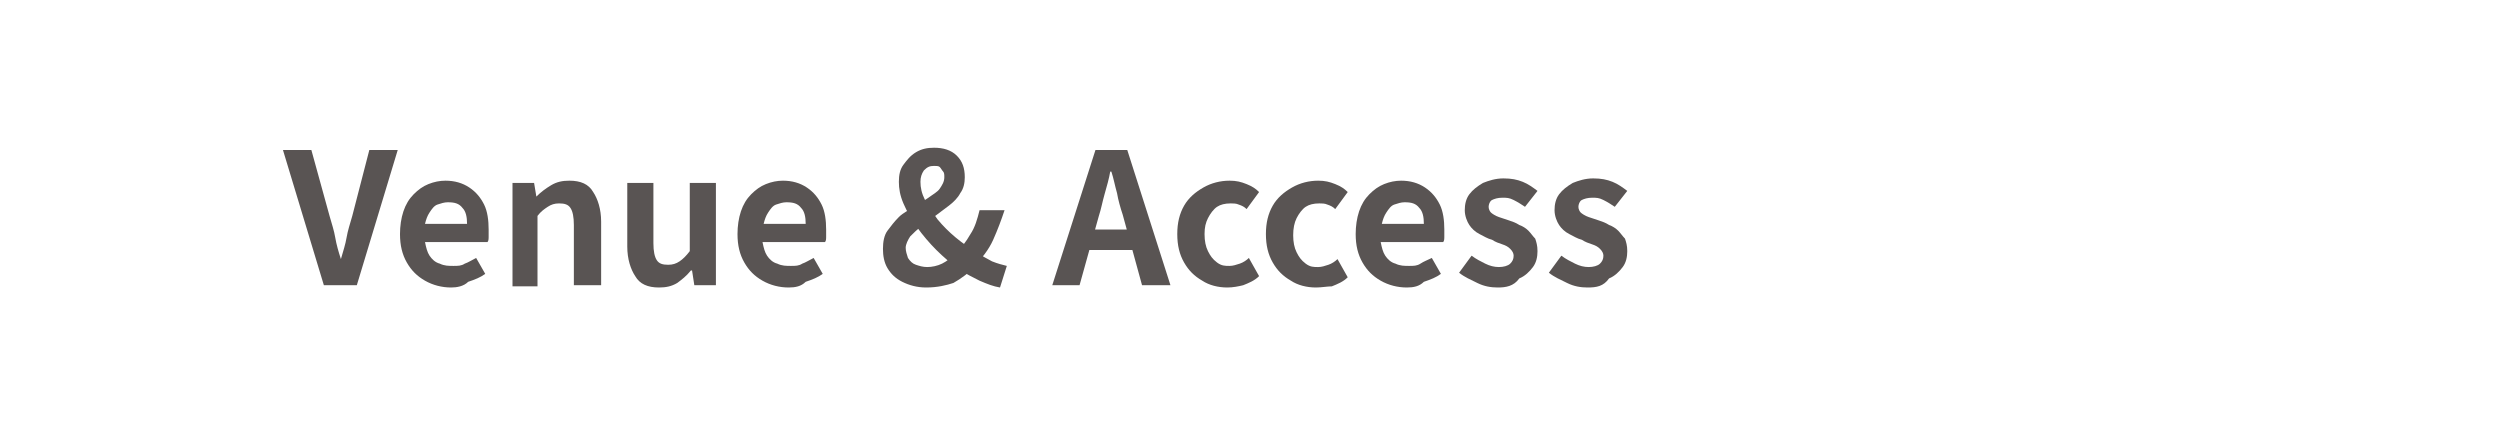
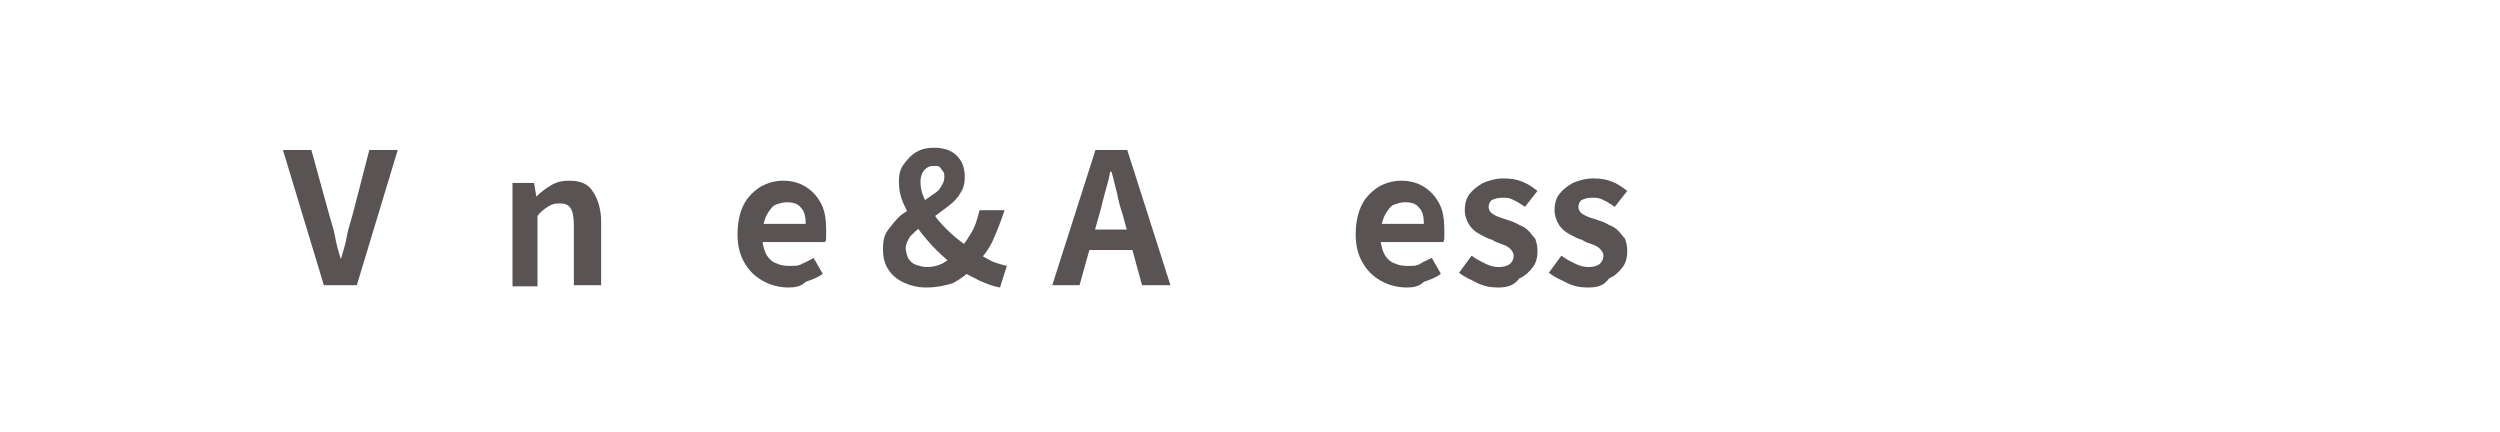
<svg xmlns="http://www.w3.org/2000/svg" version="1.1" id="レイヤー_1" x="0px" y="0px" viewBox="0 0 220 38" style="enable-background:new 0 0 220 38;" xml:space="preserve">
  <style type="text/css">
	.st0{fill:#595453;}
</style>
  <g>
    <g>
      <path class="st0" d="M28.5,25.1l-3.6-11.9h2.5L29,19c0.2,0.7,0.4,1.3,0.5,1.9c0.1,0.6,0.3,1.3,0.5,1.9H30c0.2-0.7,0.4-1.3,0.5-1.9    c0.1-0.6,0.3-1.2,0.5-1.9l1.5-5.8H35l-3.6,11.9H28.5z" />
-       <path class="st0" d="M39.7,25.3c-0.8,0-1.6-0.2-2.3-0.6c-0.7-0.4-1.2-0.9-1.6-1.6c-0.4-0.7-0.6-1.5-0.6-2.5c0-0.7,0.1-1.4,0.3-2    c0.2-0.6,0.5-1.1,0.9-1.5c0.4-0.4,0.8-0.7,1.3-0.9s1-0.3,1.5-0.3c0.8,0,1.5,0.2,2.1,0.6c0.6,0.4,1,0.9,1.3,1.5    c0.3,0.6,0.4,1.4,0.4,2.2c0,0.2,0,0.4,0,0.6s0,0.4-0.1,0.5h-5.5c0.1,0.5,0.2,0.9,0.4,1.2c0.2,0.3,0.5,0.6,0.9,0.7    c0.4,0.2,0.8,0.2,1.2,0.2c0.4,0,0.7,0,1-0.2c0.3-0.1,0.6-0.3,1-0.5l0.8,1.4c-0.4,0.3-0.9,0.5-1.5,0.7    C40.8,25.2,40.2,25.3,39.7,25.3z M37.4,19.7h3.7c0-0.6-0.1-1.1-0.4-1.4c-0.3-0.4-0.7-0.5-1.3-0.5c-0.3,0-0.6,0.1-0.9,0.2    c-0.3,0.1-0.5,0.4-0.7,0.7S37.5,19.3,37.4,19.7z" />
      <path class="st0" d="M45.1,25.1v-9H47l0.2,1.2h0c0.4-0.4,0.8-0.7,1.3-1c0.5-0.3,1-0.4,1.6-0.4c1,0,1.7,0.3,2.1,1    c0.4,0.6,0.7,1.5,0.7,2.6v5.6h-2.4v-5.3c0-0.7-0.1-1.2-0.3-1.5s-0.5-0.4-1-0.4c-0.4,0-0.7,0.1-1,0.3c-0.3,0.2-0.6,0.4-0.9,0.8v6.2    H45.1z" />
-       <path class="st0" d="M58,25.3c-1,0-1.7-0.3-2.1-1c-0.4-0.6-0.7-1.5-0.7-2.6v-5.6h2.3v5.3c0,0.7,0.1,1.2,0.3,1.5s0.5,0.4,1,0.4    c0.4,0,0.7-0.1,1-0.3c0.3-0.2,0.6-0.5,0.9-0.9v-6H63v9h-1.9l-0.2-1.3h-0.1c-0.4,0.5-0.8,0.8-1.2,1.1C59.1,25.2,58.6,25.3,58,25.3z    " />
      <path class="st0" d="M69.4,25.3c-0.8,0-1.6-0.2-2.3-0.6c-0.7-0.4-1.2-0.9-1.6-1.6c-0.4-0.7-0.6-1.5-0.6-2.5c0-0.7,0.1-1.4,0.3-2    c0.2-0.6,0.5-1.1,0.9-1.5c0.4-0.4,0.8-0.7,1.3-0.9s1-0.3,1.5-0.3c0.8,0,1.5,0.2,2.1,0.6c0.6,0.4,1,0.9,1.3,1.5    c0.3,0.6,0.4,1.4,0.4,2.2c0,0.2,0,0.4,0,0.6s0,0.4-0.1,0.5h-5.5c0.1,0.5,0.2,0.9,0.4,1.2c0.2,0.3,0.5,0.6,0.9,0.7    c0.4,0.2,0.8,0.2,1.2,0.2c0.4,0,0.7,0,1-0.2c0.3-0.1,0.6-0.3,1-0.5l0.8,1.4c-0.4,0.3-0.9,0.5-1.5,0.7C70.5,25.2,70,25.3,69.4,25.3    z M67.2,19.7h3.7c0-0.6-0.1-1.1-0.4-1.4c-0.3-0.4-0.7-0.5-1.3-0.5c-0.3,0-0.6,0.1-0.9,0.2c-0.3,0.1-0.5,0.4-0.7,0.7    S67.3,19.3,67.2,19.7z" />
      <path class="st0" d="M81.5,25.3c-0.8,0-1.5-0.2-2.1-0.5c-0.6-0.3-1-0.7-1.3-1.2c-0.3-0.5-0.4-1.1-0.4-1.7c0-0.6,0.1-1.2,0.4-1.6    c0.3-0.4,0.6-0.8,1-1.2s0.9-0.6,1.3-0.9s0.9-0.5,1.3-0.8c0.4-0.3,0.8-0.5,1-0.8s0.4-0.6,0.4-1c0-0.2,0-0.4-0.1-0.5    s-0.2-0.3-0.3-0.4c-0.1-0.1-0.3-0.1-0.5-0.1c-0.4,0-0.6,0.1-0.9,0.4c-0.2,0.3-0.3,0.6-0.3,1c0,0.5,0.1,1,0.4,1.6s0.7,1.1,1.1,1.7    c0.5,0.6,1,1.1,1.6,1.6c0.6,0.5,1.2,0.9,1.8,1.3c0.5,0.3,1,0.6,1.4,0.8c0.5,0.2,0.9,0.3,1.3,0.4l-0.6,1.9    c-0.6-0.1-1.1-0.3-1.8-0.6c-0.6-0.3-1.2-0.6-1.8-1c-0.7-0.5-1.4-1.1-2-1.7c-0.6-0.6-1.2-1.3-1.7-2c-0.5-0.7-0.9-1.4-1.2-2.1    c-0.3-0.7-0.4-1.3-0.4-1.9c0-0.6,0.1-1.1,0.4-1.5s0.6-0.8,1.1-1.1c0.5-0.3,1-0.4,1.6-0.4c0.8,0,1.5,0.2,2,0.7s0.7,1.1,0.7,1.9    c0,0.5-0.1,1-0.4,1.4c-0.2,0.4-0.6,0.8-1,1.1c-0.4,0.3-0.8,0.6-1.2,0.9c-0.4,0.3-0.8,0.6-1.2,0.9c-0.4,0.3-0.7,0.6-1,0.9    c-0.2,0.3-0.4,0.7-0.4,1c0,0.3,0.1,0.6,0.2,0.9c0.2,0.3,0.4,0.5,0.7,0.6c0.3,0.1,0.6,0.2,1,0.2c0.4,0,0.9-0.1,1.3-0.3    c0.4-0.2,0.8-0.5,1.2-0.9c0.5-0.5,0.9-1,1.3-1.7c0.4-0.6,0.6-1.3,0.8-2.1h2.2c-0.3,0.9-0.6,1.7-1,2.6s-1,1.6-1.6,2.3    c-0.5,0.6-1.2,1.1-1.9,1.5C83.3,25.1,82.5,25.3,81.5,25.3z" />
      <path class="st0" d="M92.6,25.1l3.8-11.9h2.8l3.8,11.9h-2.5l-1.7-6.2c-0.2-0.6-0.4-1.3-0.5-1.9c-0.2-0.7-0.3-1.3-0.5-1.9h-0.1    c-0.1,0.6-0.3,1.3-0.5,2c-0.2,0.7-0.3,1.3-0.5,1.9L95,25.1H92.6z M94.9,22v-1.8h5.6V22H94.9z" />
-       <path class="st0" d="M108,25.3c-0.8,0-1.6-0.2-2.2-0.6c-0.7-0.4-1.2-0.9-1.6-1.6c-0.4-0.7-0.6-1.5-0.6-2.5c0-1,0.2-1.8,0.6-2.5    c0.4-0.7,1-1.2,1.7-1.6c0.7-0.4,1.5-0.6,2.3-0.6c0.6,0,1,0.1,1.5,0.3s0.8,0.4,1.1,0.7l-1.1,1.5c-0.2-0.2-0.4-0.3-0.7-0.4    c-0.2-0.1-0.5-0.1-0.7-0.1c-0.5,0-0.9,0.1-1.2,0.3c-0.3,0.2-0.6,0.6-0.8,1S106,20,106,20.6s0.1,1.1,0.3,1.5s0.4,0.7,0.8,1    s0.7,0.3,1.1,0.3c0.3,0,0.6-0.1,0.9-0.2s0.6-0.3,0.8-0.5l0.9,1.6c-0.4,0.4-0.9,0.6-1.4,0.8C109,25.2,108.5,25.3,108,25.3z" />
-       <path class="st0" d="M115.8,25.3c-0.8,0-1.6-0.2-2.2-0.6c-0.7-0.4-1.2-0.9-1.6-1.6c-0.4-0.7-0.6-1.5-0.6-2.5c0-1,0.2-1.8,0.6-2.5    c0.4-0.7,1-1.2,1.7-1.6c0.7-0.4,1.5-0.6,2.3-0.6c0.6,0,1,0.1,1.5,0.3s0.8,0.4,1.1,0.7l-1.1,1.5c-0.2-0.2-0.4-0.3-0.7-0.4    c-0.2-0.1-0.5-0.1-0.7-0.1c-0.5,0-0.9,0.1-1.2,0.3c-0.3,0.2-0.6,0.6-0.8,1c-0.2,0.4-0.3,0.9-0.3,1.5s0.1,1.1,0.3,1.5    c0.2,0.4,0.4,0.7,0.8,1s0.7,0.3,1.1,0.3c0.3,0,0.6-0.1,0.9-0.2s0.6-0.3,0.8-0.5l0.9,1.6c-0.4,0.4-0.9,0.6-1.4,0.8    C116.8,25.2,116.3,25.3,115.8,25.3z" />
      <path class="st0" d="M123.8,25.3c-0.8,0-1.6-0.2-2.3-0.6c-0.7-0.4-1.2-0.9-1.6-1.6c-0.4-0.7-0.6-1.5-0.6-2.5c0-0.7,0.1-1.4,0.3-2    c0.2-0.6,0.5-1.1,0.9-1.5c0.4-0.4,0.8-0.7,1.3-0.9s1-0.3,1.5-0.3c0.8,0,1.5,0.2,2.1,0.6c0.6,0.4,1,0.9,1.3,1.5s0.4,1.4,0.4,2.2    c0,0.2,0,0.4,0,0.6s0,0.4-0.1,0.5h-5.5c0.1,0.5,0.2,0.9,0.4,1.2c0.2,0.3,0.5,0.6,0.9,0.7c0.4,0.2,0.8,0.2,1.2,0.2    c0.4,0,0.7,0,1-0.2s0.6-0.3,1-0.5l0.8,1.4c-0.4,0.3-0.9,0.5-1.5,0.7C124.9,25.2,124.4,25.3,123.8,25.3z M121.6,19.7h3.7    c0-0.6-0.1-1.1-0.4-1.4c-0.3-0.4-0.7-0.5-1.3-0.5c-0.3,0-0.6,0.1-0.9,0.2c-0.3,0.1-0.5,0.4-0.7,0.7S121.7,19.3,121.6,19.7z" />
      <path class="st0" d="M131.8,25.3c-0.6,0-1.2-0.1-1.8-0.4s-1.1-0.5-1.6-0.9l1.1-1.5c0.4,0.3,0.8,0.5,1.2,0.7    c0.4,0.2,0.8,0.3,1.2,0.3c0.4,0,0.8-0.1,1-0.3c0.2-0.2,0.3-0.4,0.3-0.7c0-0.2-0.1-0.4-0.3-0.6c-0.2-0.2-0.4-0.3-0.7-0.4    c-0.3-0.1-0.6-0.2-0.9-0.4c-0.4-0.1-0.7-0.3-1.1-0.5c-0.4-0.2-0.7-0.5-0.9-0.8c-0.2-0.3-0.4-0.8-0.4-1.3c0-0.5,0.1-1,0.4-1.4    c0.3-0.4,0.7-0.7,1.2-1c0.5-0.2,1.1-0.4,1.8-0.4c0.7,0,1.2,0.1,1.7,0.3c0.5,0.2,0.9,0.5,1.3,0.8l-1.1,1.4c-0.3-0.2-0.6-0.4-1-0.6    s-0.6-0.2-1-0.2c-0.4,0-0.7,0.1-0.9,0.2s-0.3,0.4-0.3,0.6c0,0.2,0.1,0.4,0.2,0.5s0.4,0.3,0.7,0.4c0.3,0.1,0.6,0.2,0.9,0.3    c0.3,0.1,0.6,0.2,0.9,0.4c0.3,0.1,0.6,0.3,0.8,0.5c0.2,0.2,0.4,0.5,0.6,0.7c0.1,0.3,0.2,0.6,0.2,1.1c0,0.5-0.1,1-0.4,1.4    c-0.3,0.4-0.7,0.8-1.2,1C133.2,25.2,132.5,25.3,131.8,25.3z" />
      <path class="st0" d="M139.7,25.3c-0.6,0-1.2-0.1-1.8-0.4s-1.1-0.5-1.6-0.9l1.1-1.5c0.4,0.3,0.8,0.5,1.2,0.7    c0.4,0.2,0.8,0.3,1.2,0.3c0.4,0,0.8-0.1,1-0.3c0.2-0.2,0.3-0.4,0.3-0.7c0-0.2-0.1-0.4-0.3-0.6c-0.2-0.2-0.4-0.3-0.7-0.4    c-0.3-0.1-0.6-0.2-0.9-0.4c-0.4-0.1-0.7-0.3-1.1-0.5c-0.4-0.2-0.7-0.5-0.9-0.8c-0.2-0.3-0.4-0.8-0.4-1.3c0-0.5,0.1-1,0.4-1.4    c0.3-0.4,0.7-0.7,1.2-1c0.5-0.2,1.1-0.4,1.8-0.4c0.7,0,1.2,0.1,1.7,0.3c0.5,0.2,0.9,0.5,1.3,0.8l-1.1,1.4c-0.3-0.2-0.6-0.4-1-0.6    s-0.6-0.2-1-0.2c-0.4,0-0.7,0.1-0.9,0.2s-0.3,0.4-0.3,0.6c0,0.2,0.1,0.4,0.2,0.5s0.4,0.3,0.7,0.4c0.3,0.1,0.6,0.2,0.9,0.3    c0.3,0.1,0.6,0.2,0.9,0.4c0.3,0.1,0.6,0.3,0.8,0.5c0.2,0.2,0.4,0.5,0.6,0.7c0.1,0.3,0.2,0.6,0.2,1.1c0,0.5-0.1,1-0.4,1.4    c-0.3,0.4-0.7,0.8-1.2,1C141.1,25.2,140.5,25.3,139.7,25.3z" />
    </g>
  </g>
  <g>
</g>
  <g>
</g>
  <g>
</g>
  <g>
</g>
  <g>
</g>
  <g>
</g>
  <g>
</g>
  <g>
</g>
  <g>
</g>
  <g>
</g>
  <g>
</g>
  <g>
</g>
  <g>
</g>
  <g>
</g>
  <g>
</g>
</svg>